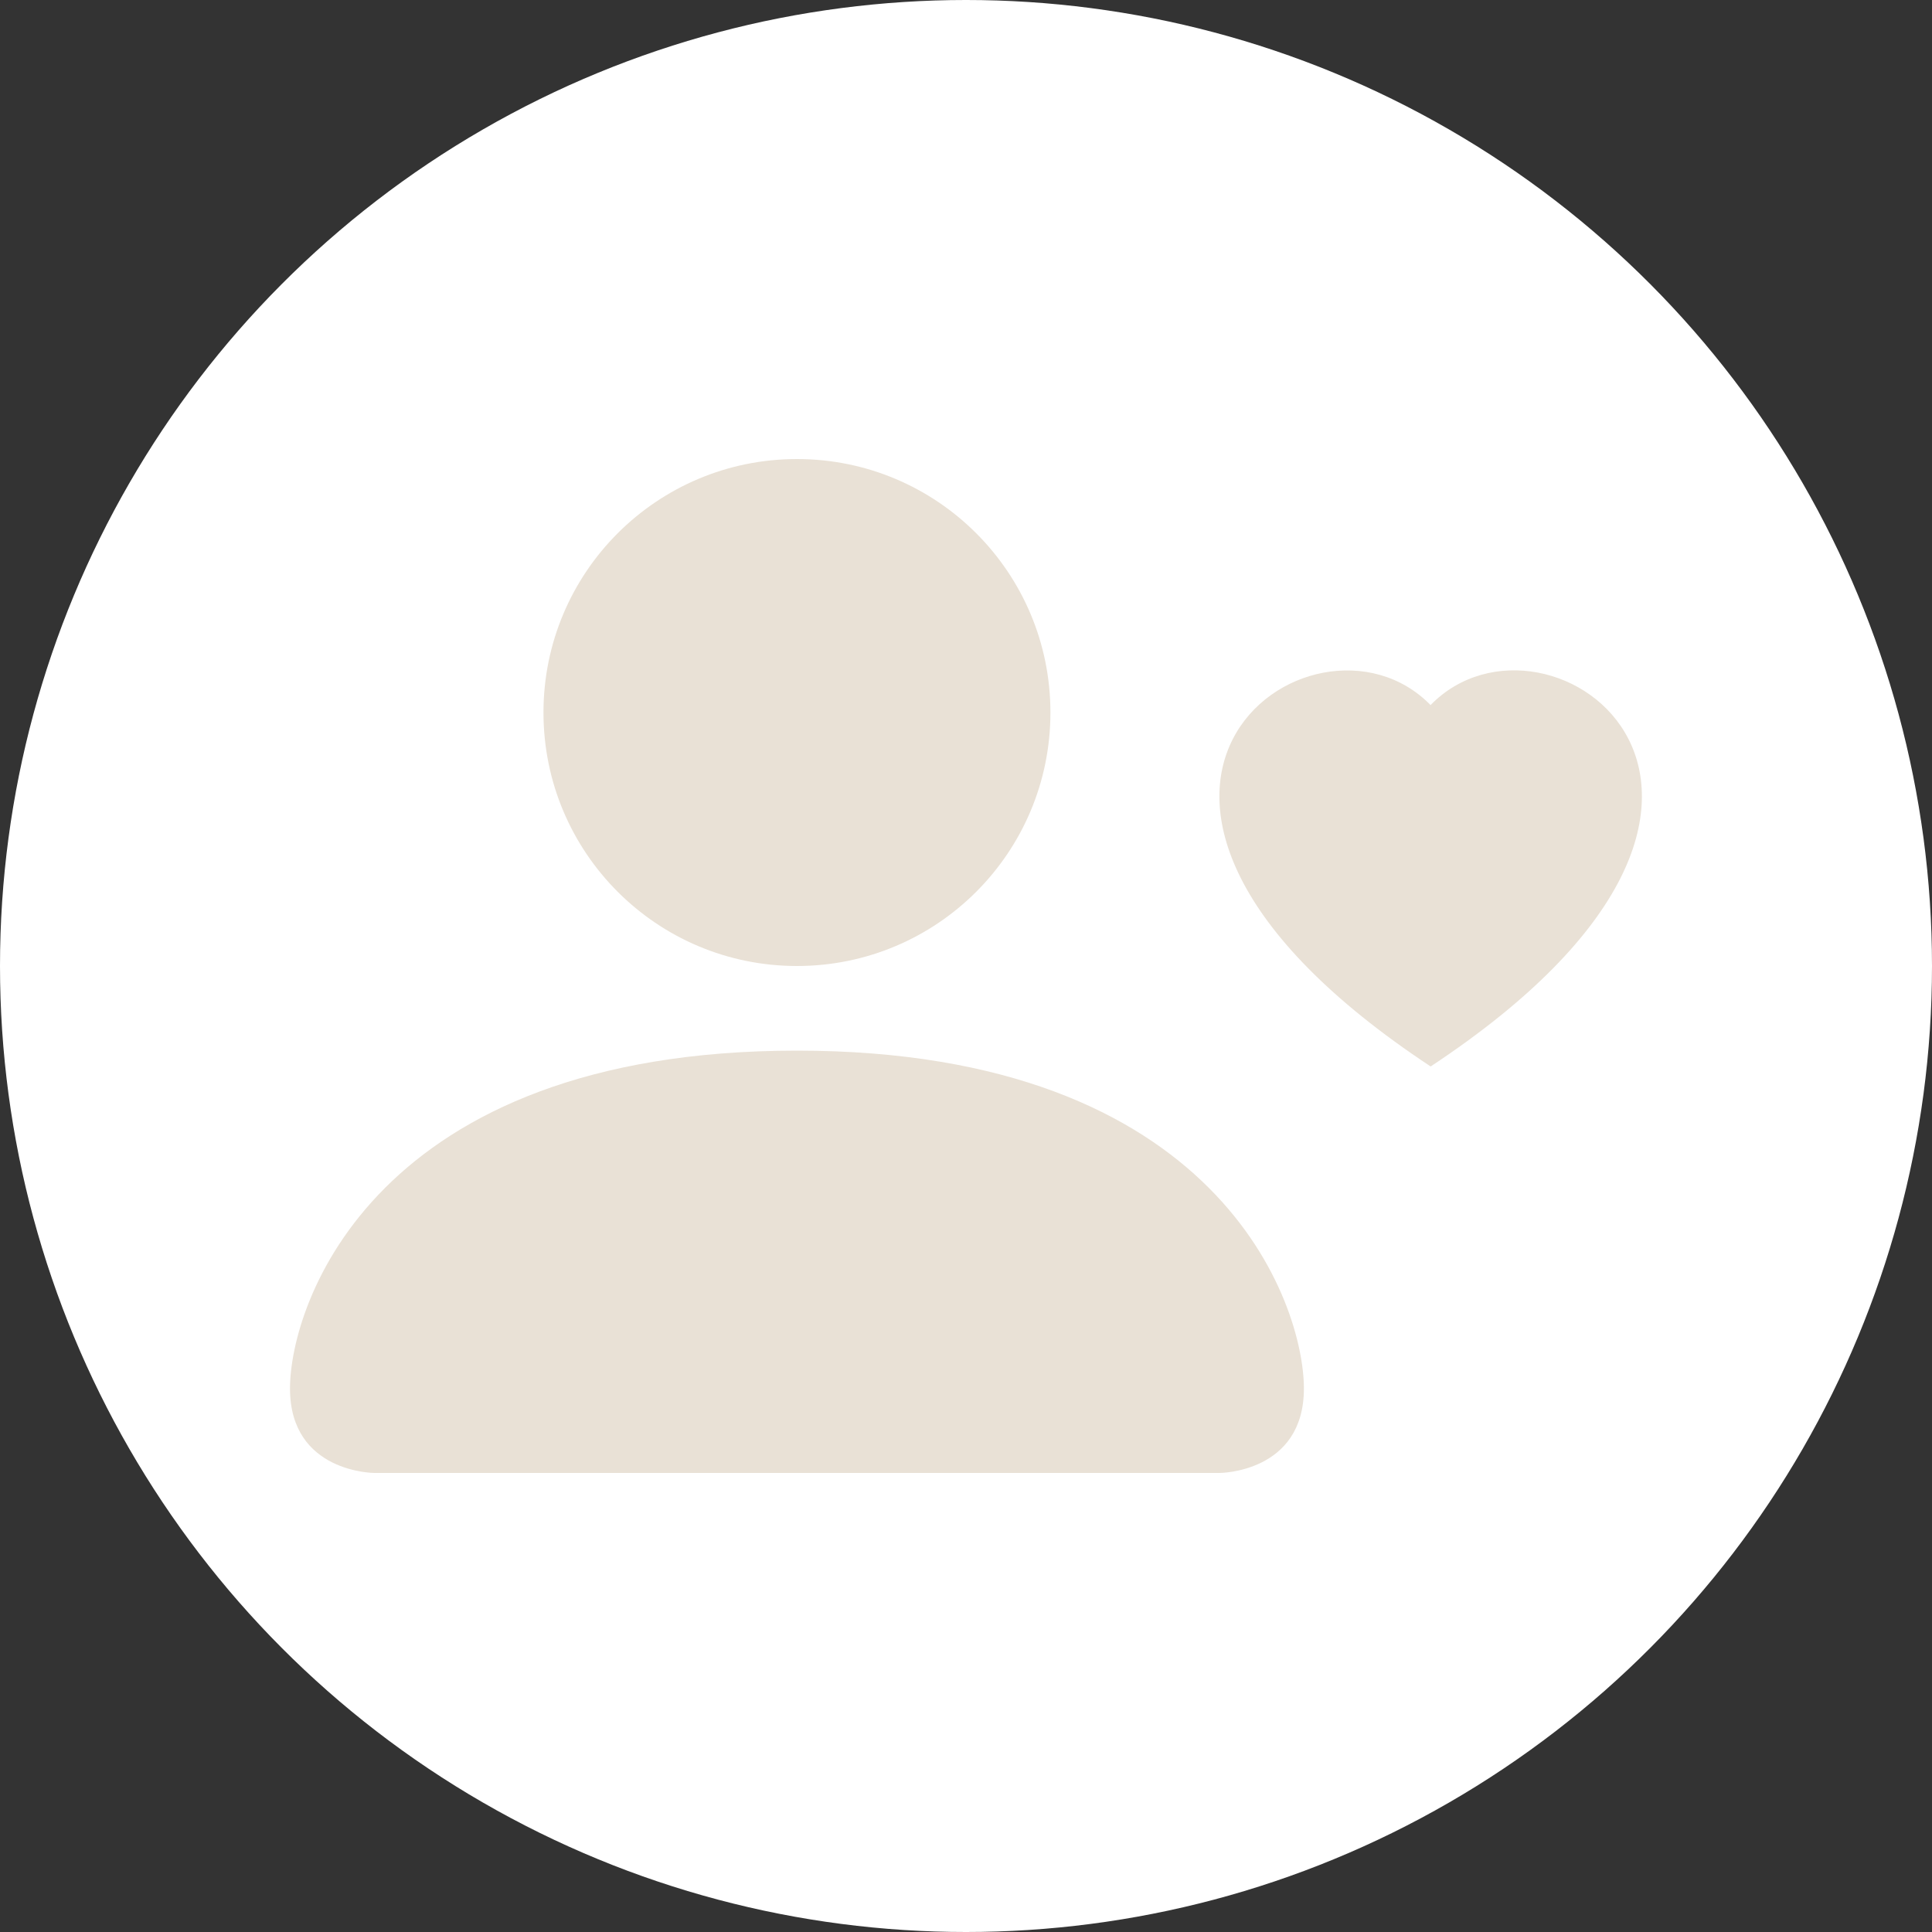
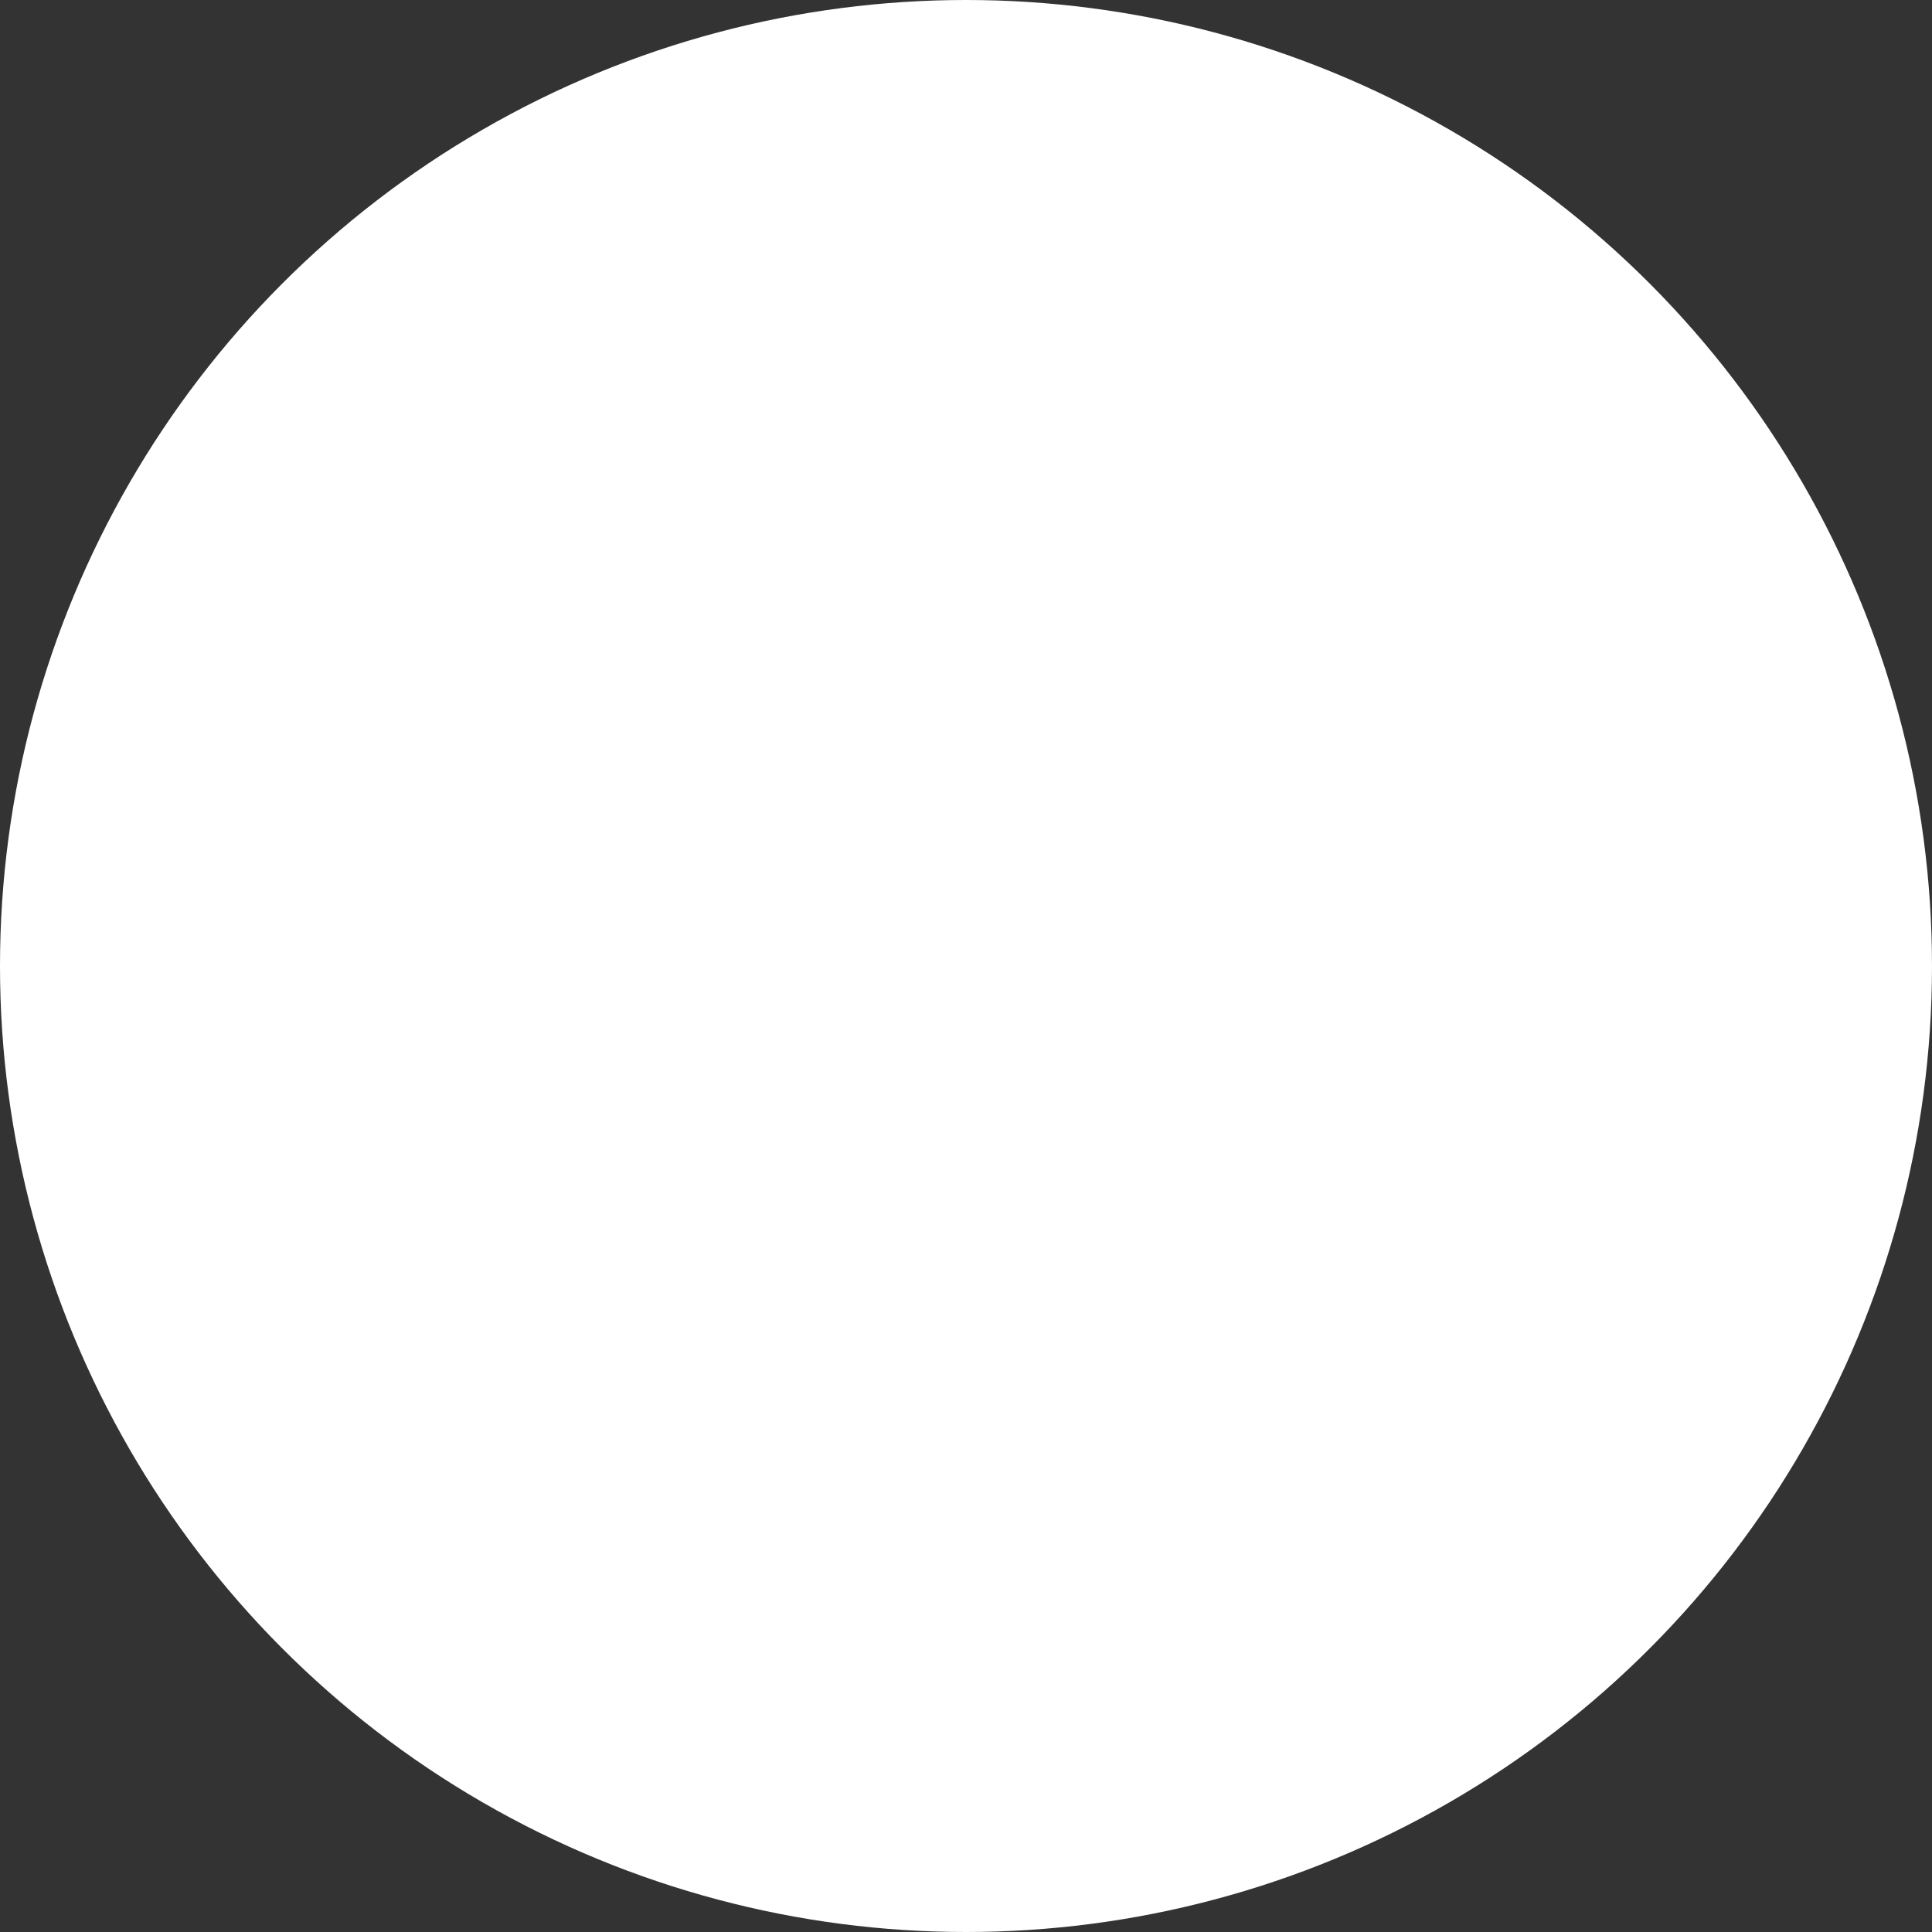
<svg xmlns="http://www.w3.org/2000/svg" id="a" width="100" height="100" viewBox="0 0 100 100">
  <rect x="0" y="0" width="100" height="100" fill="#333333" stroke="none" />
  <circle cx="50" cy="50" r="50" style="fill:#fff; stroke-width:0px;" />
-   <path d="m54.37,36.88c0,7.25-5.87,13.12-13.12,13.12s-13.12-5.87-13.12-13.12,5.87-13.12,13.12-13.12,13.12,5.87,13.12,13.12M15.01,71.87c0,4.37,4.37,4.37,4.37,4.37h43.74s4.37,0,4.37-4.37-4.37-17.49-26.24-17.49-26.24,13.12-26.24,17.49m59.04-35.38c6.07-6.23,21.23,4.68,0,18.71-21.23-14.03-6.07-24.94,0-18.7h0Z" style="fill:#e9e1d6; stroke-width:0px;" />
</svg>